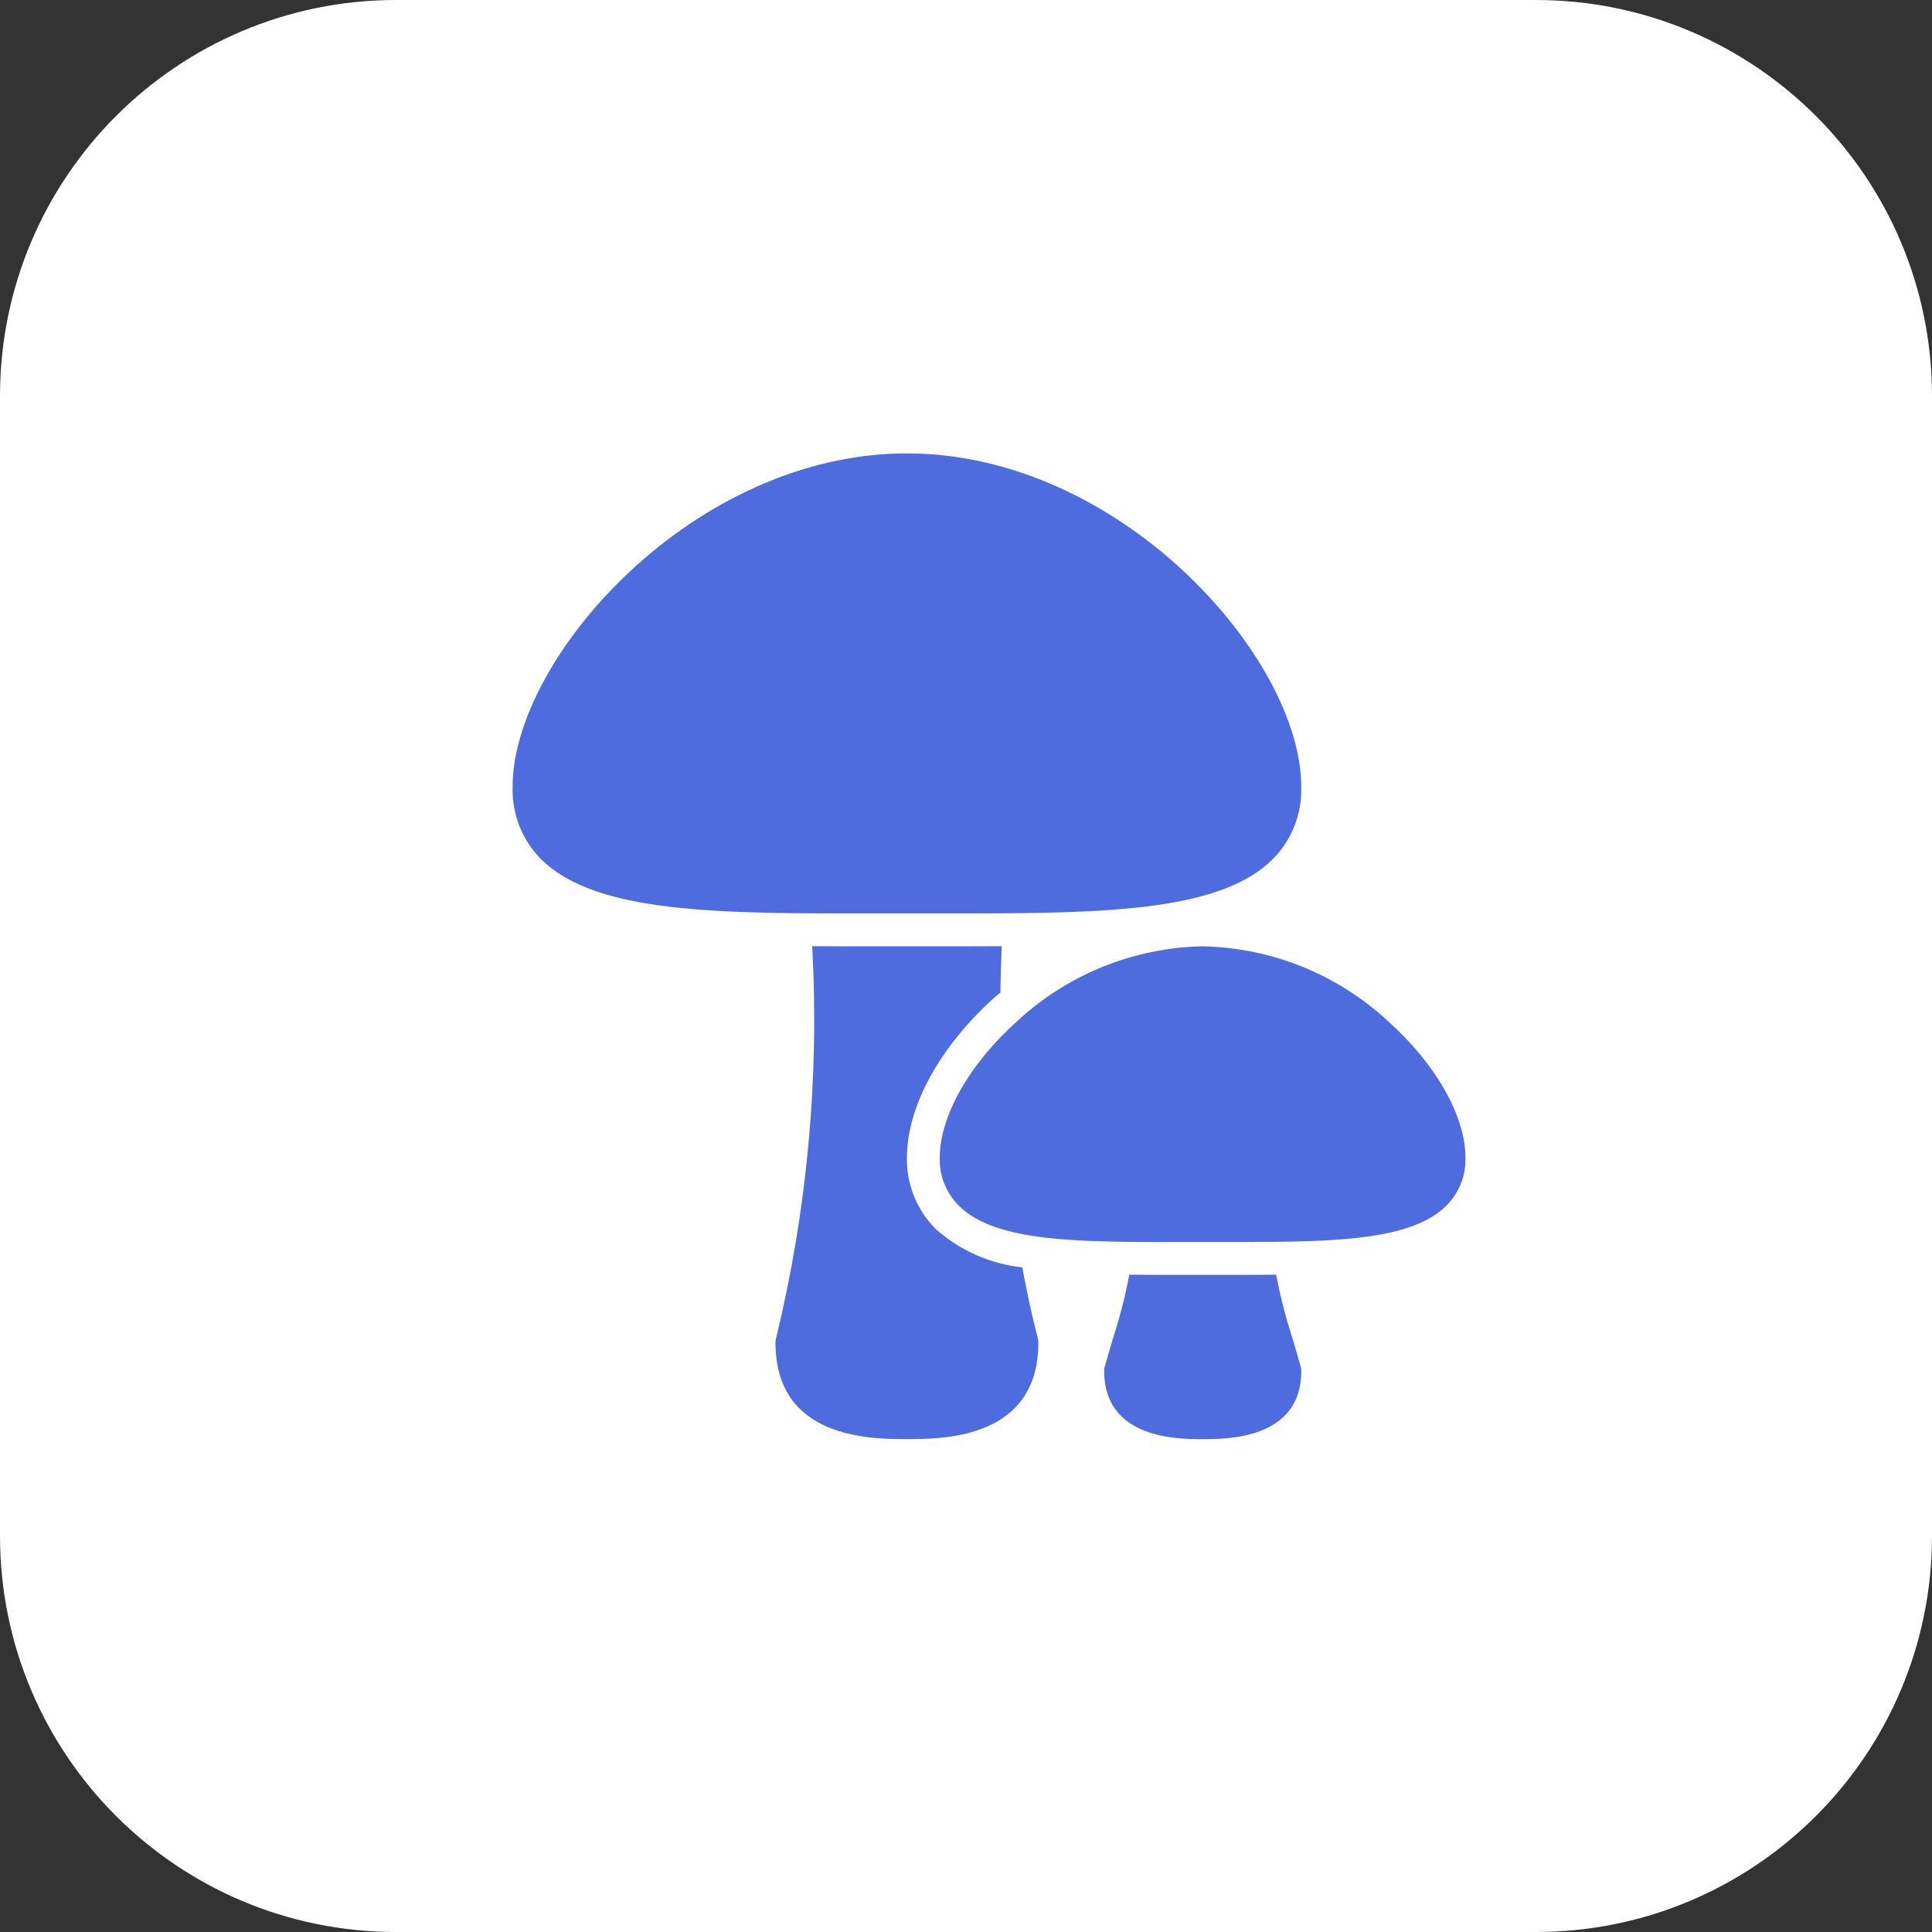
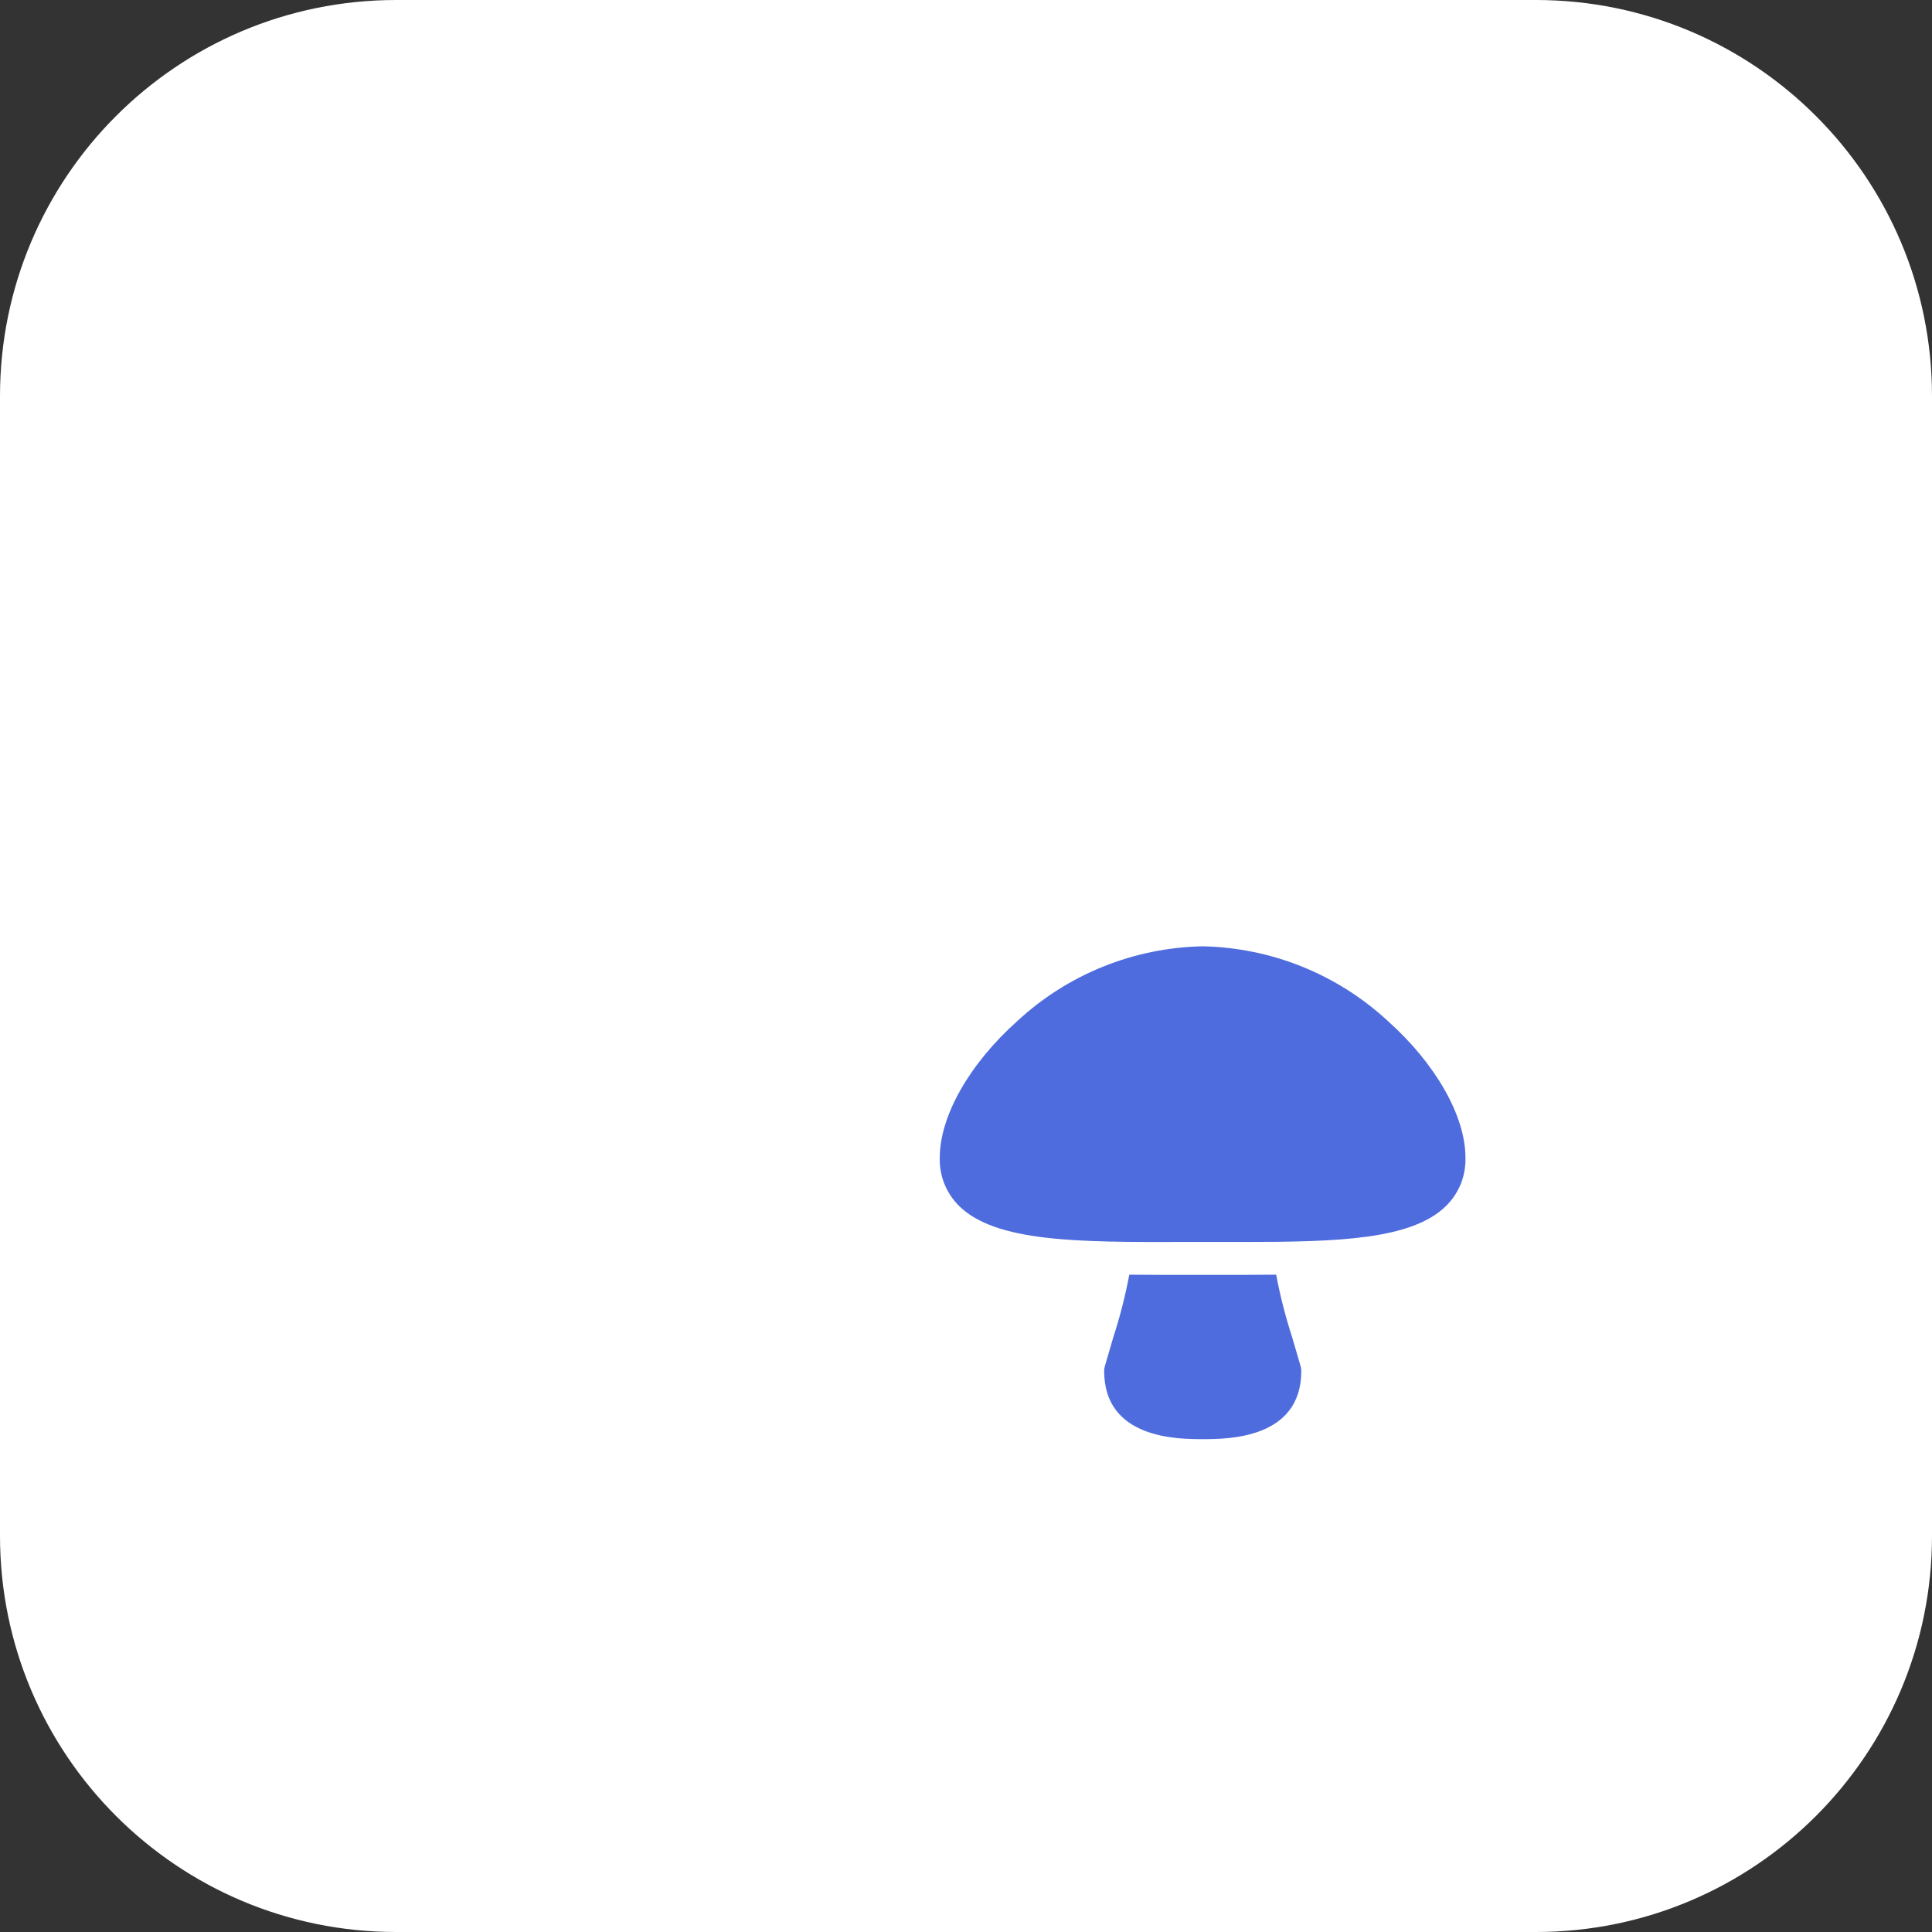
<svg xmlns="http://www.w3.org/2000/svg" width="31" height="31" viewBox="0 0 31 31" fill="none">
  <rect x="0" y="0" width="31" height="31" fill="#333333" stroke="none" />
  <path d="M24.644 0C28.154 0 31 2.846 31 6.356V24.644C31 28.154 28.154 31 24.644 31H6.356C2.846 31 0 28.154 0 24.644V6.356C0 2.846 2.846 0 6.356 0H24.644Z" fill="white" />
-   <path d="M14.06 14.656C14.06 14.656 15.369 14.656 15.527 14.656C17.812 14.656 19.602 14.606 20.424 13.784C20.575 13.632 20.693 13.45 20.771 13.25C20.849 13.05 20.886 12.836 20.879 12.622C20.879 10.559 17.983 7.275 14.552 7.275C11.121 7.275 8.225 10.559 8.225 12.622C8.218 12.836 8.255 13.05 8.333 13.25C8.411 13.45 8.529 13.632 8.68 13.784C9.56 14.662 11.546 14.66 14.06 14.656Z" fill="#4E6CDD" />
  <path d="M22.268 16.382C21.458 15.632 20.4 15.206 19.296 15.184C18.192 15.206 17.135 15.632 16.325 16.382C15.556 17.068 15.079 17.908 15.079 18.575C15.075 18.718 15.099 18.859 15.152 18.992C15.204 19.124 15.284 19.244 15.384 19.345C15.972 19.932 17.298 19.932 18.975 19.928C18.975 19.928 19.827 19.928 19.93 19.928C21.459 19.928 22.657 19.895 23.208 19.345C23.309 19.244 23.388 19.124 23.441 18.992C23.493 18.859 23.518 18.718 23.514 18.575C23.514 17.908 23.036 17.068 22.268 16.382Z" fill="#4E6CDD" />
  <path d="M20.734 21.459C20.627 21.13 20.541 20.793 20.477 20.453C20.301 20.454 20.121 20.456 19.932 20.456L18.604 20.456C18.437 20.456 18.278 20.455 18.12 20.453C18.056 20.794 17.97 21.13 17.863 21.459C17.822 21.599 17.777 21.752 17.727 21.925C17.72 21.948 17.717 21.973 17.717 21.998C17.717 23.092 18.907 23.092 19.298 23.092C19.69 23.092 20.88 23.092 20.88 21.998C20.88 21.973 20.877 21.949 20.87 21.925C20.82 21.752 20.775 21.599 20.734 21.459Z" fill="#4E6CDD" />
-   <path d="M16.403 20.336C15.886 20.28 15.4 20.064 15.012 19.718C14.863 19.568 14.745 19.39 14.666 19.193C14.587 18.997 14.548 18.787 14.552 18.575C14.552 17.75 15.084 16.783 15.975 15.989C16 15.967 16.027 15.947 16.052 15.926C16.056 15.678 16.062 15.43 16.073 15.182C15.894 15.183 15.713 15.184 15.528 15.184H13.552C13.375 15.184 13.202 15.183 13.032 15.182C13.148 17.297 12.952 19.417 12.452 21.476C12.446 21.497 12.443 21.52 12.443 21.542C12.443 23.091 13.976 23.091 14.552 23.091C15.129 23.091 16.661 23.091 16.661 21.542C16.661 21.519 16.658 21.497 16.653 21.475C16.559 21.117 16.477 20.735 16.403 20.336Z" fill="#4E6CDD" />
</svg>